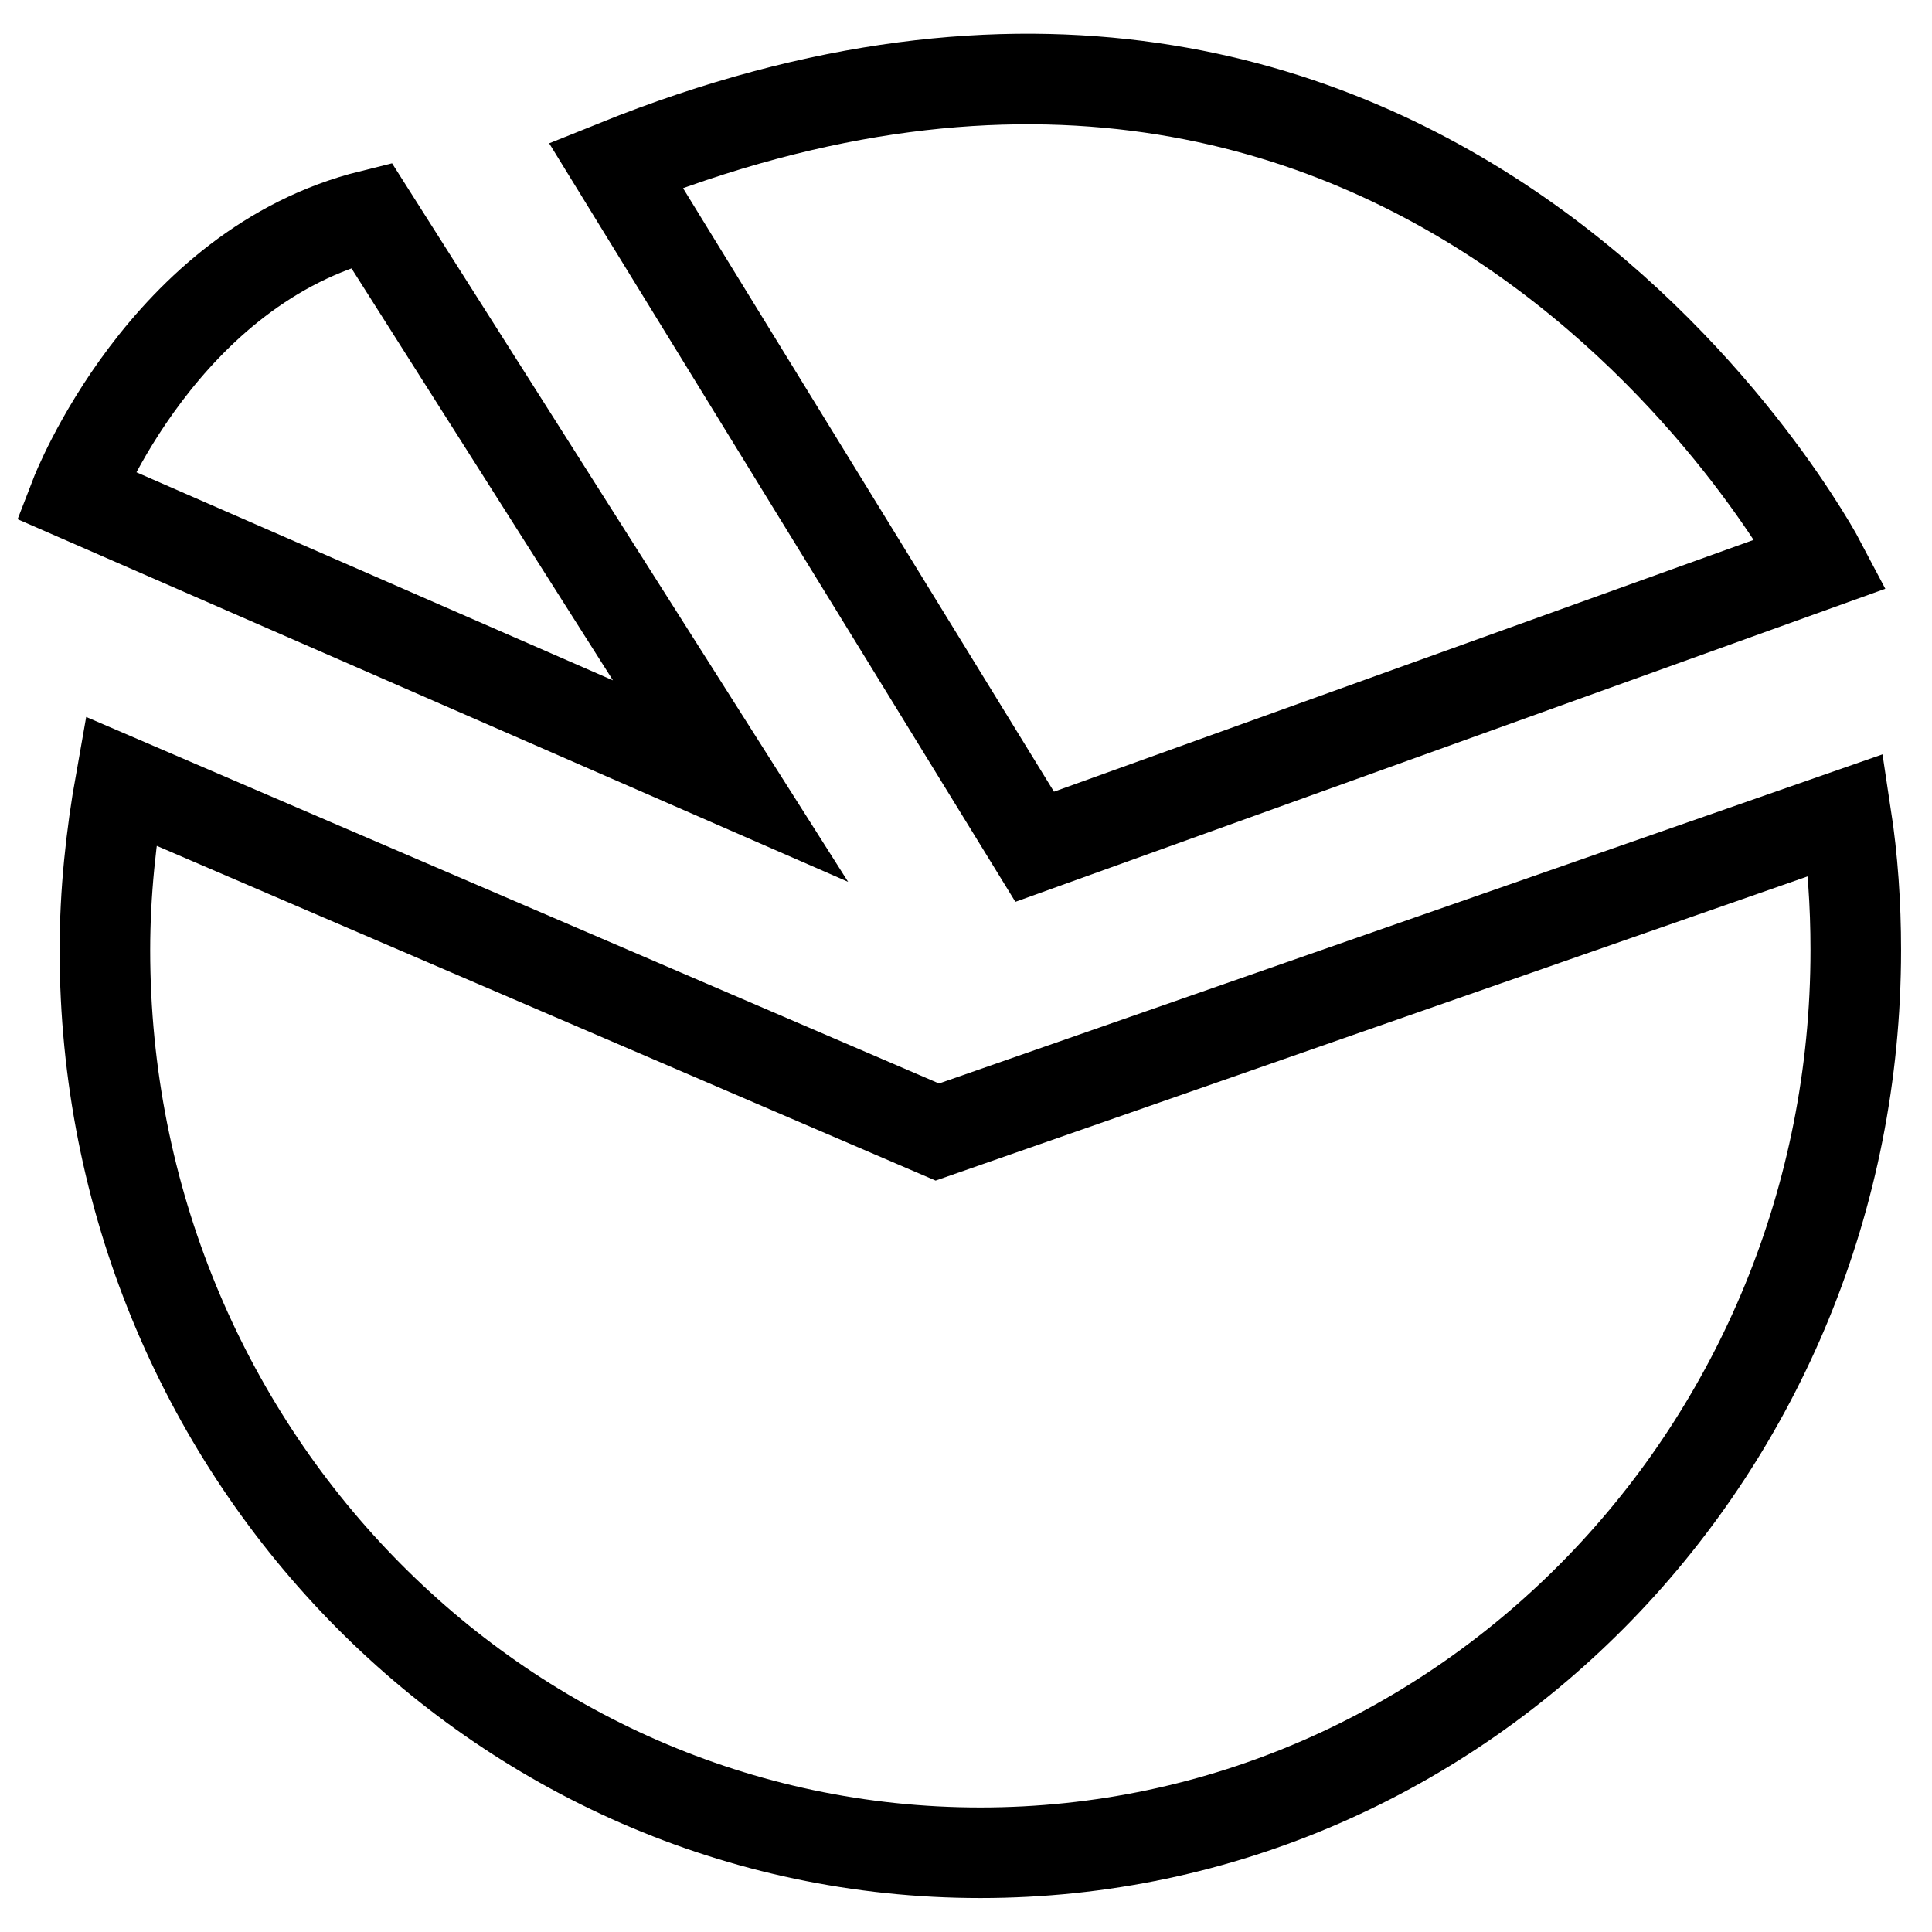
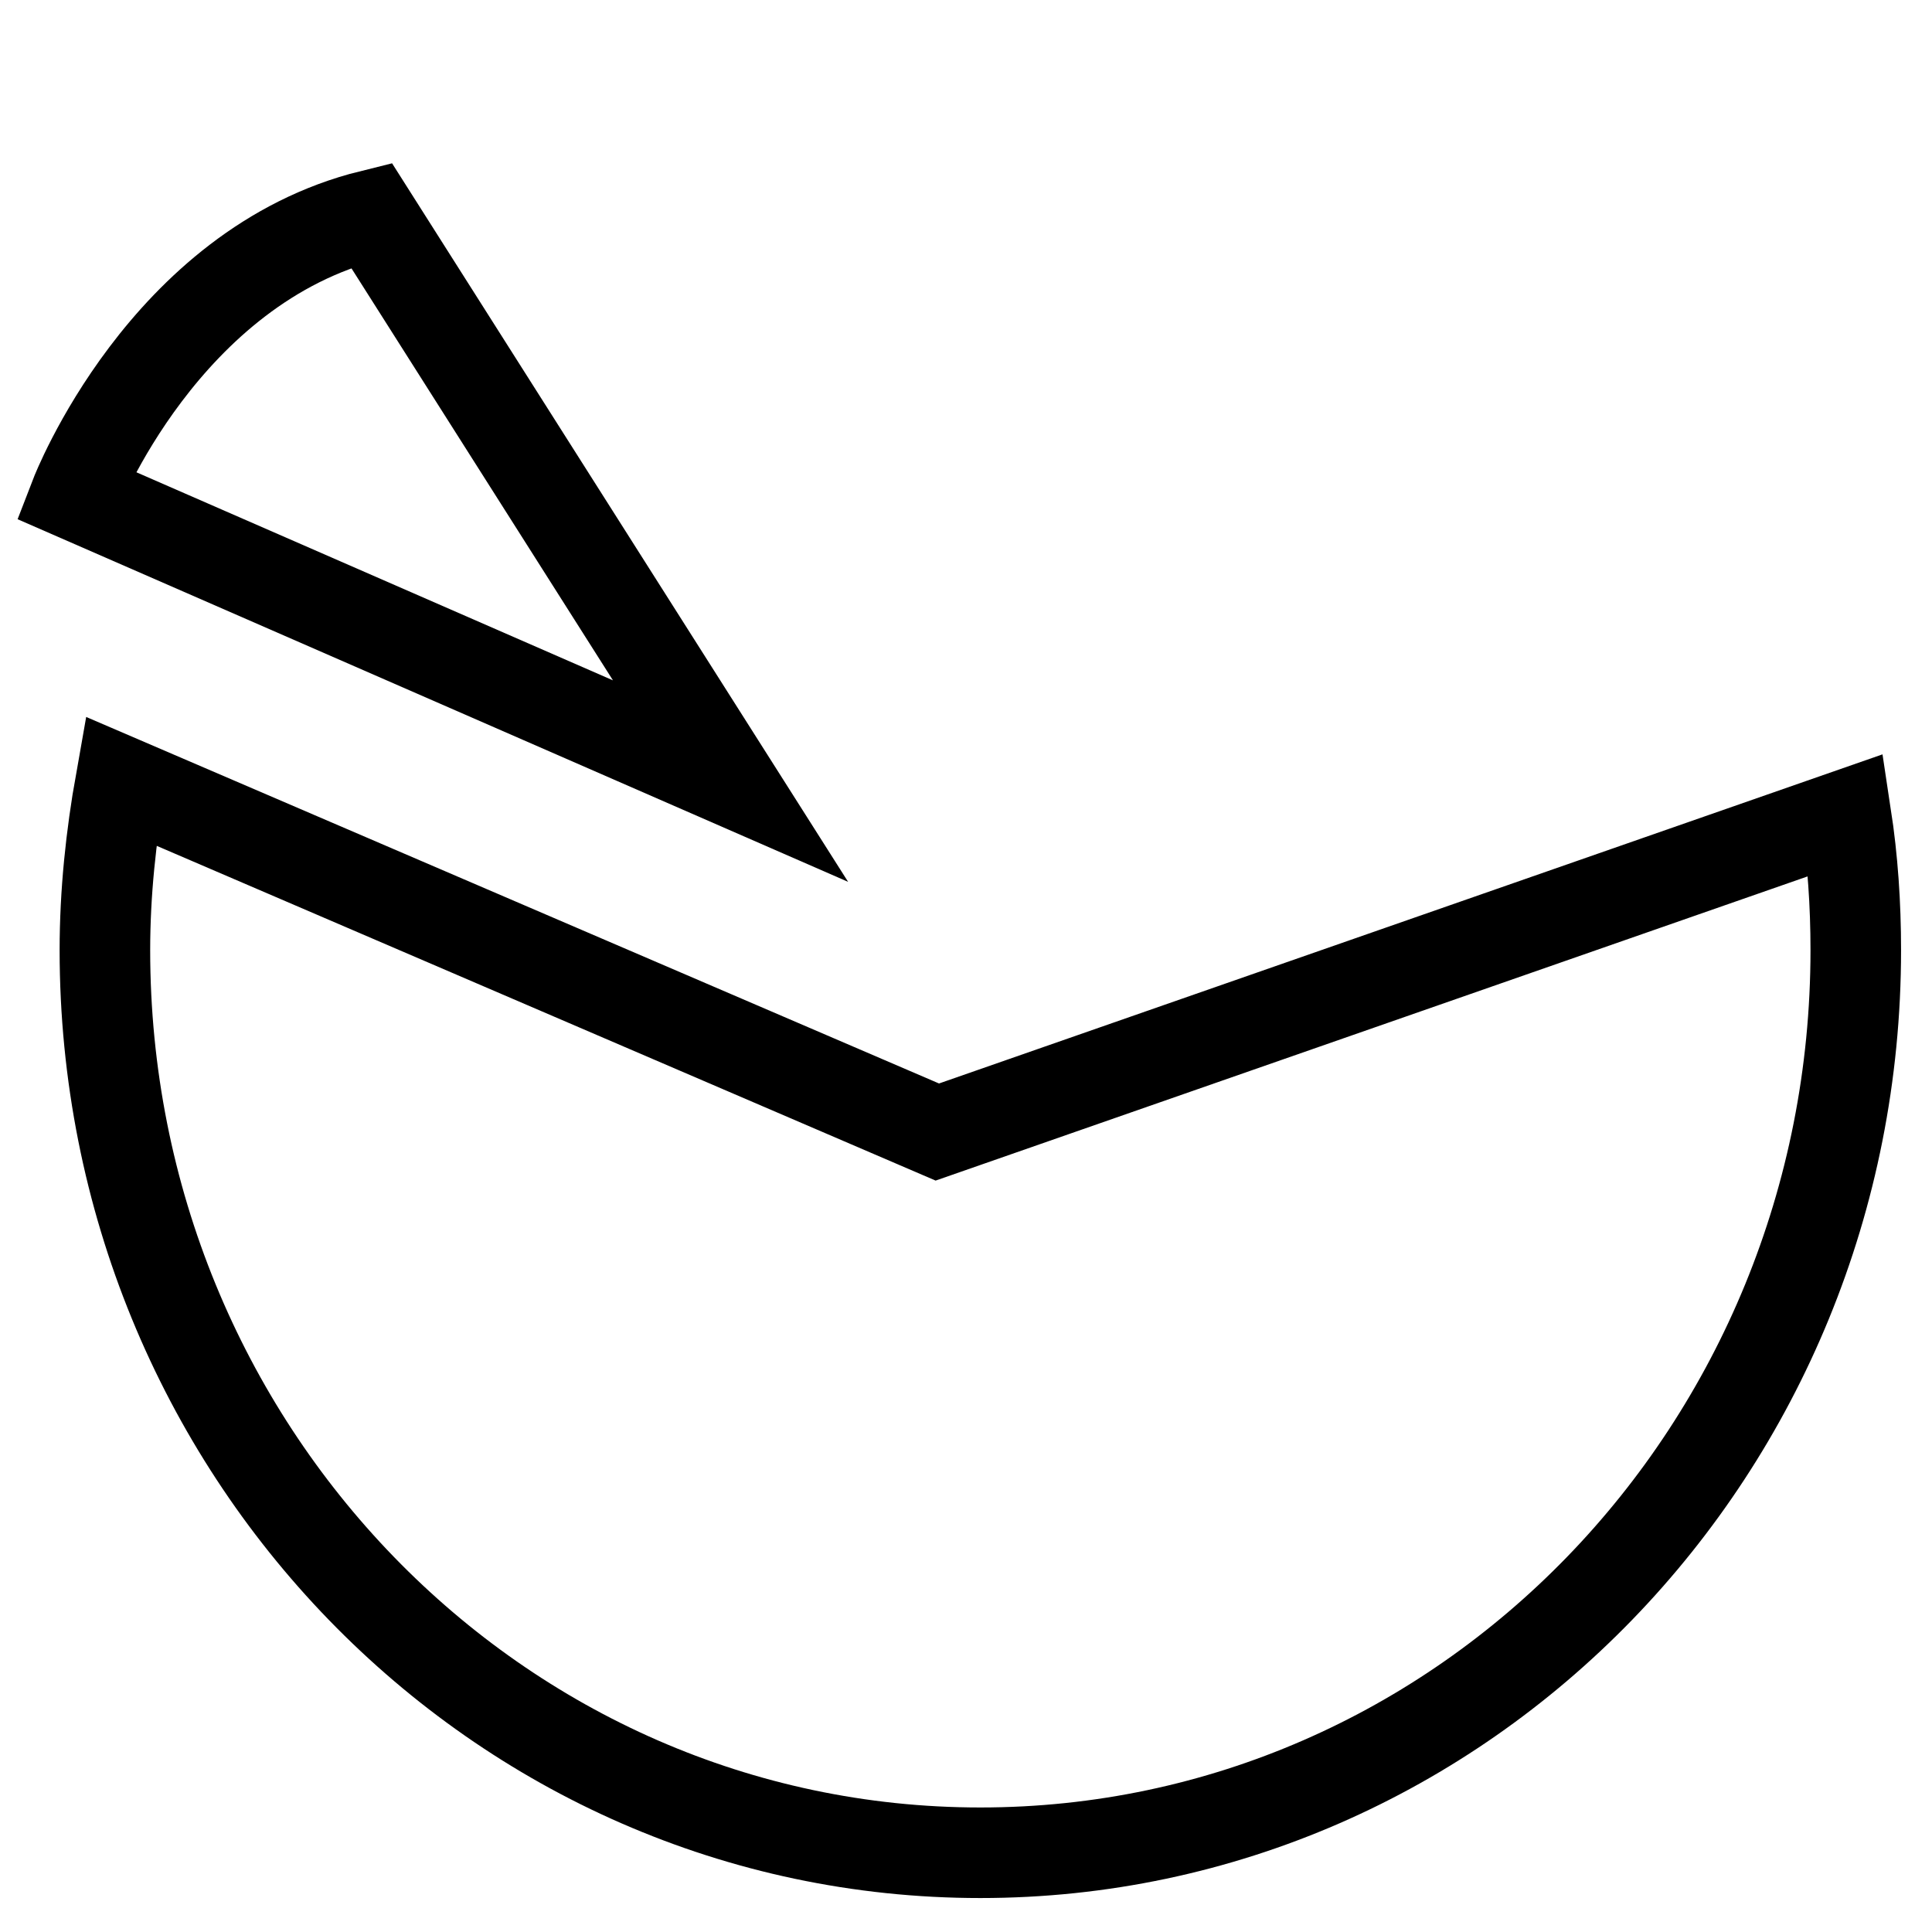
<svg xmlns="http://www.w3.org/2000/svg" version="1.1" x="0px" y="0px" viewBox="0 0 256 256" enable-background="new 0 0 256 256" xml:space="preserve">
  <g>
    <g>
      <path stroke-width="12" fill-opacity="0" stroke="#000000" d="M124.2,150L16,103.5c-1.3,7.3-2.1,14.8-2.1,22.4c0,66,51.9,119.6,116,119.6c64.1,0,116-53.5,116-119.6c0-6.1-0.4-12-1.3-17.9L124.2,150z" />
-       <path stroke-width="12" fill-opacity="0" stroke="#000000" d="M137.1,112.2l104.2-37.5c0,0-50.7-96.7-159.7-52.8L137.1,112.2z" />
      <path stroke-width="12" fill-opacity="0" stroke="#000000" d="M10,65.6c0,0,11.7-30.3,39.2-37.1l47.6,75L10,65.6z" />
    </g>
  </g>
</svg>